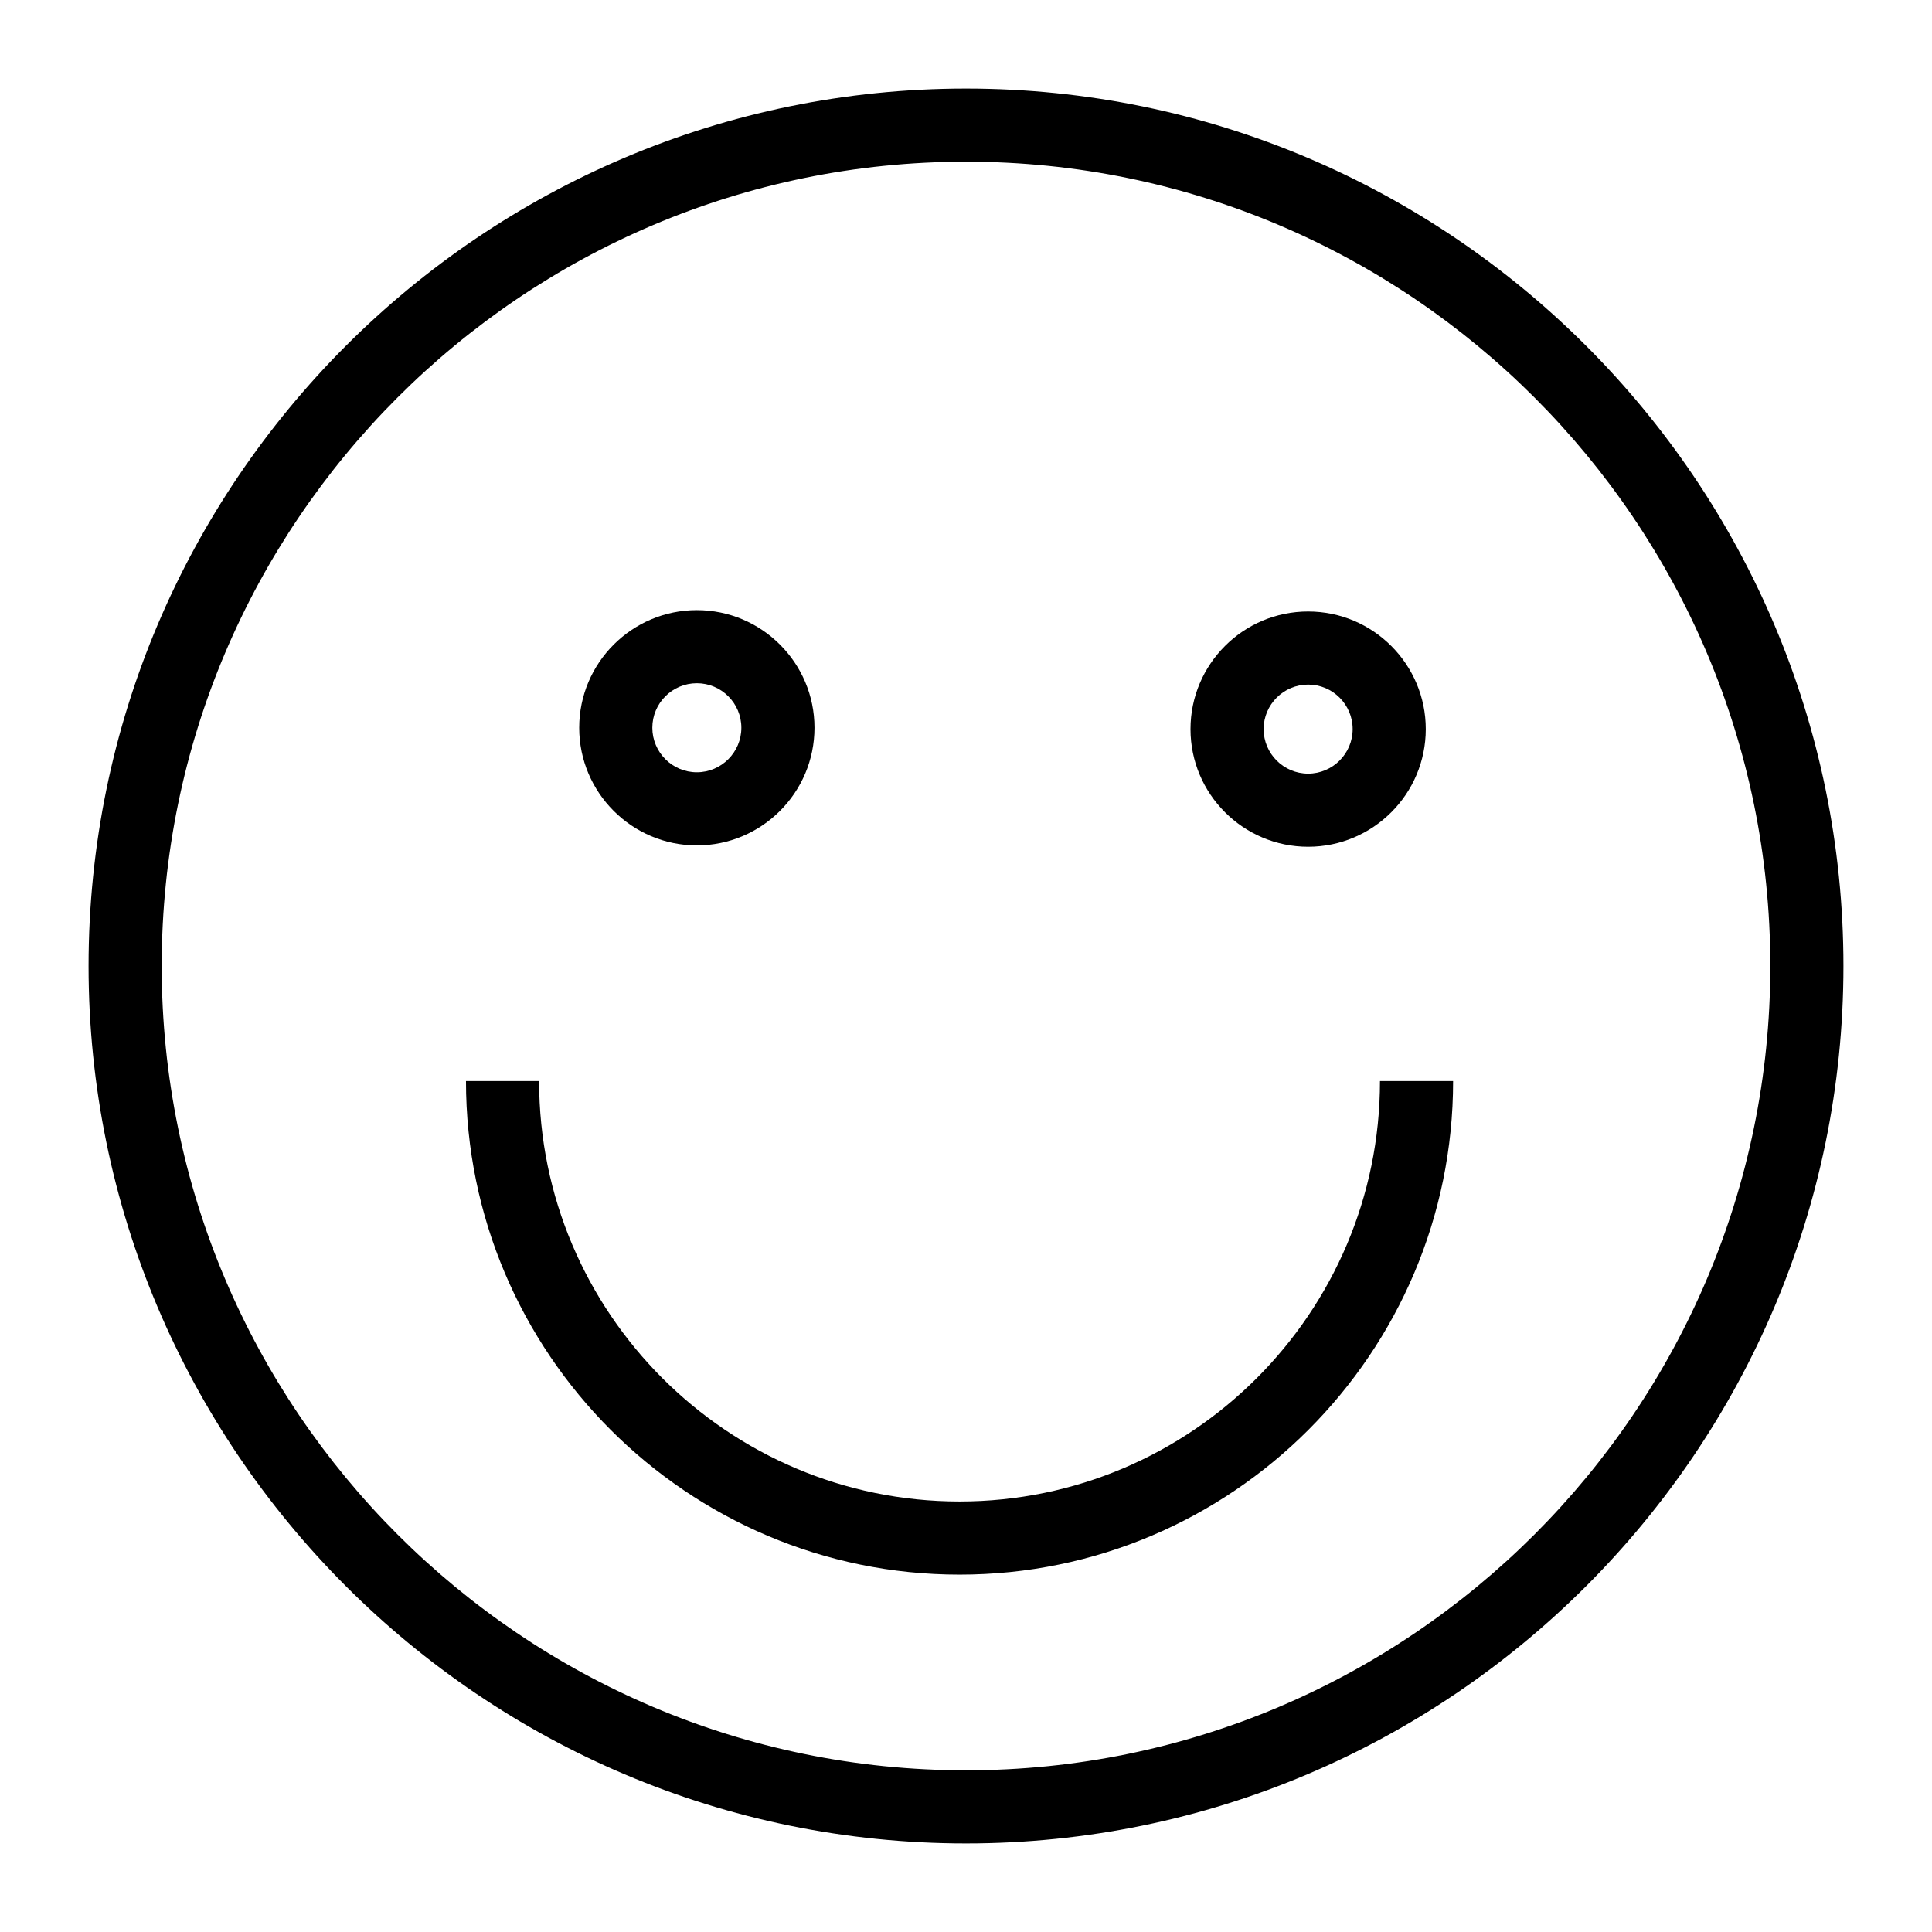
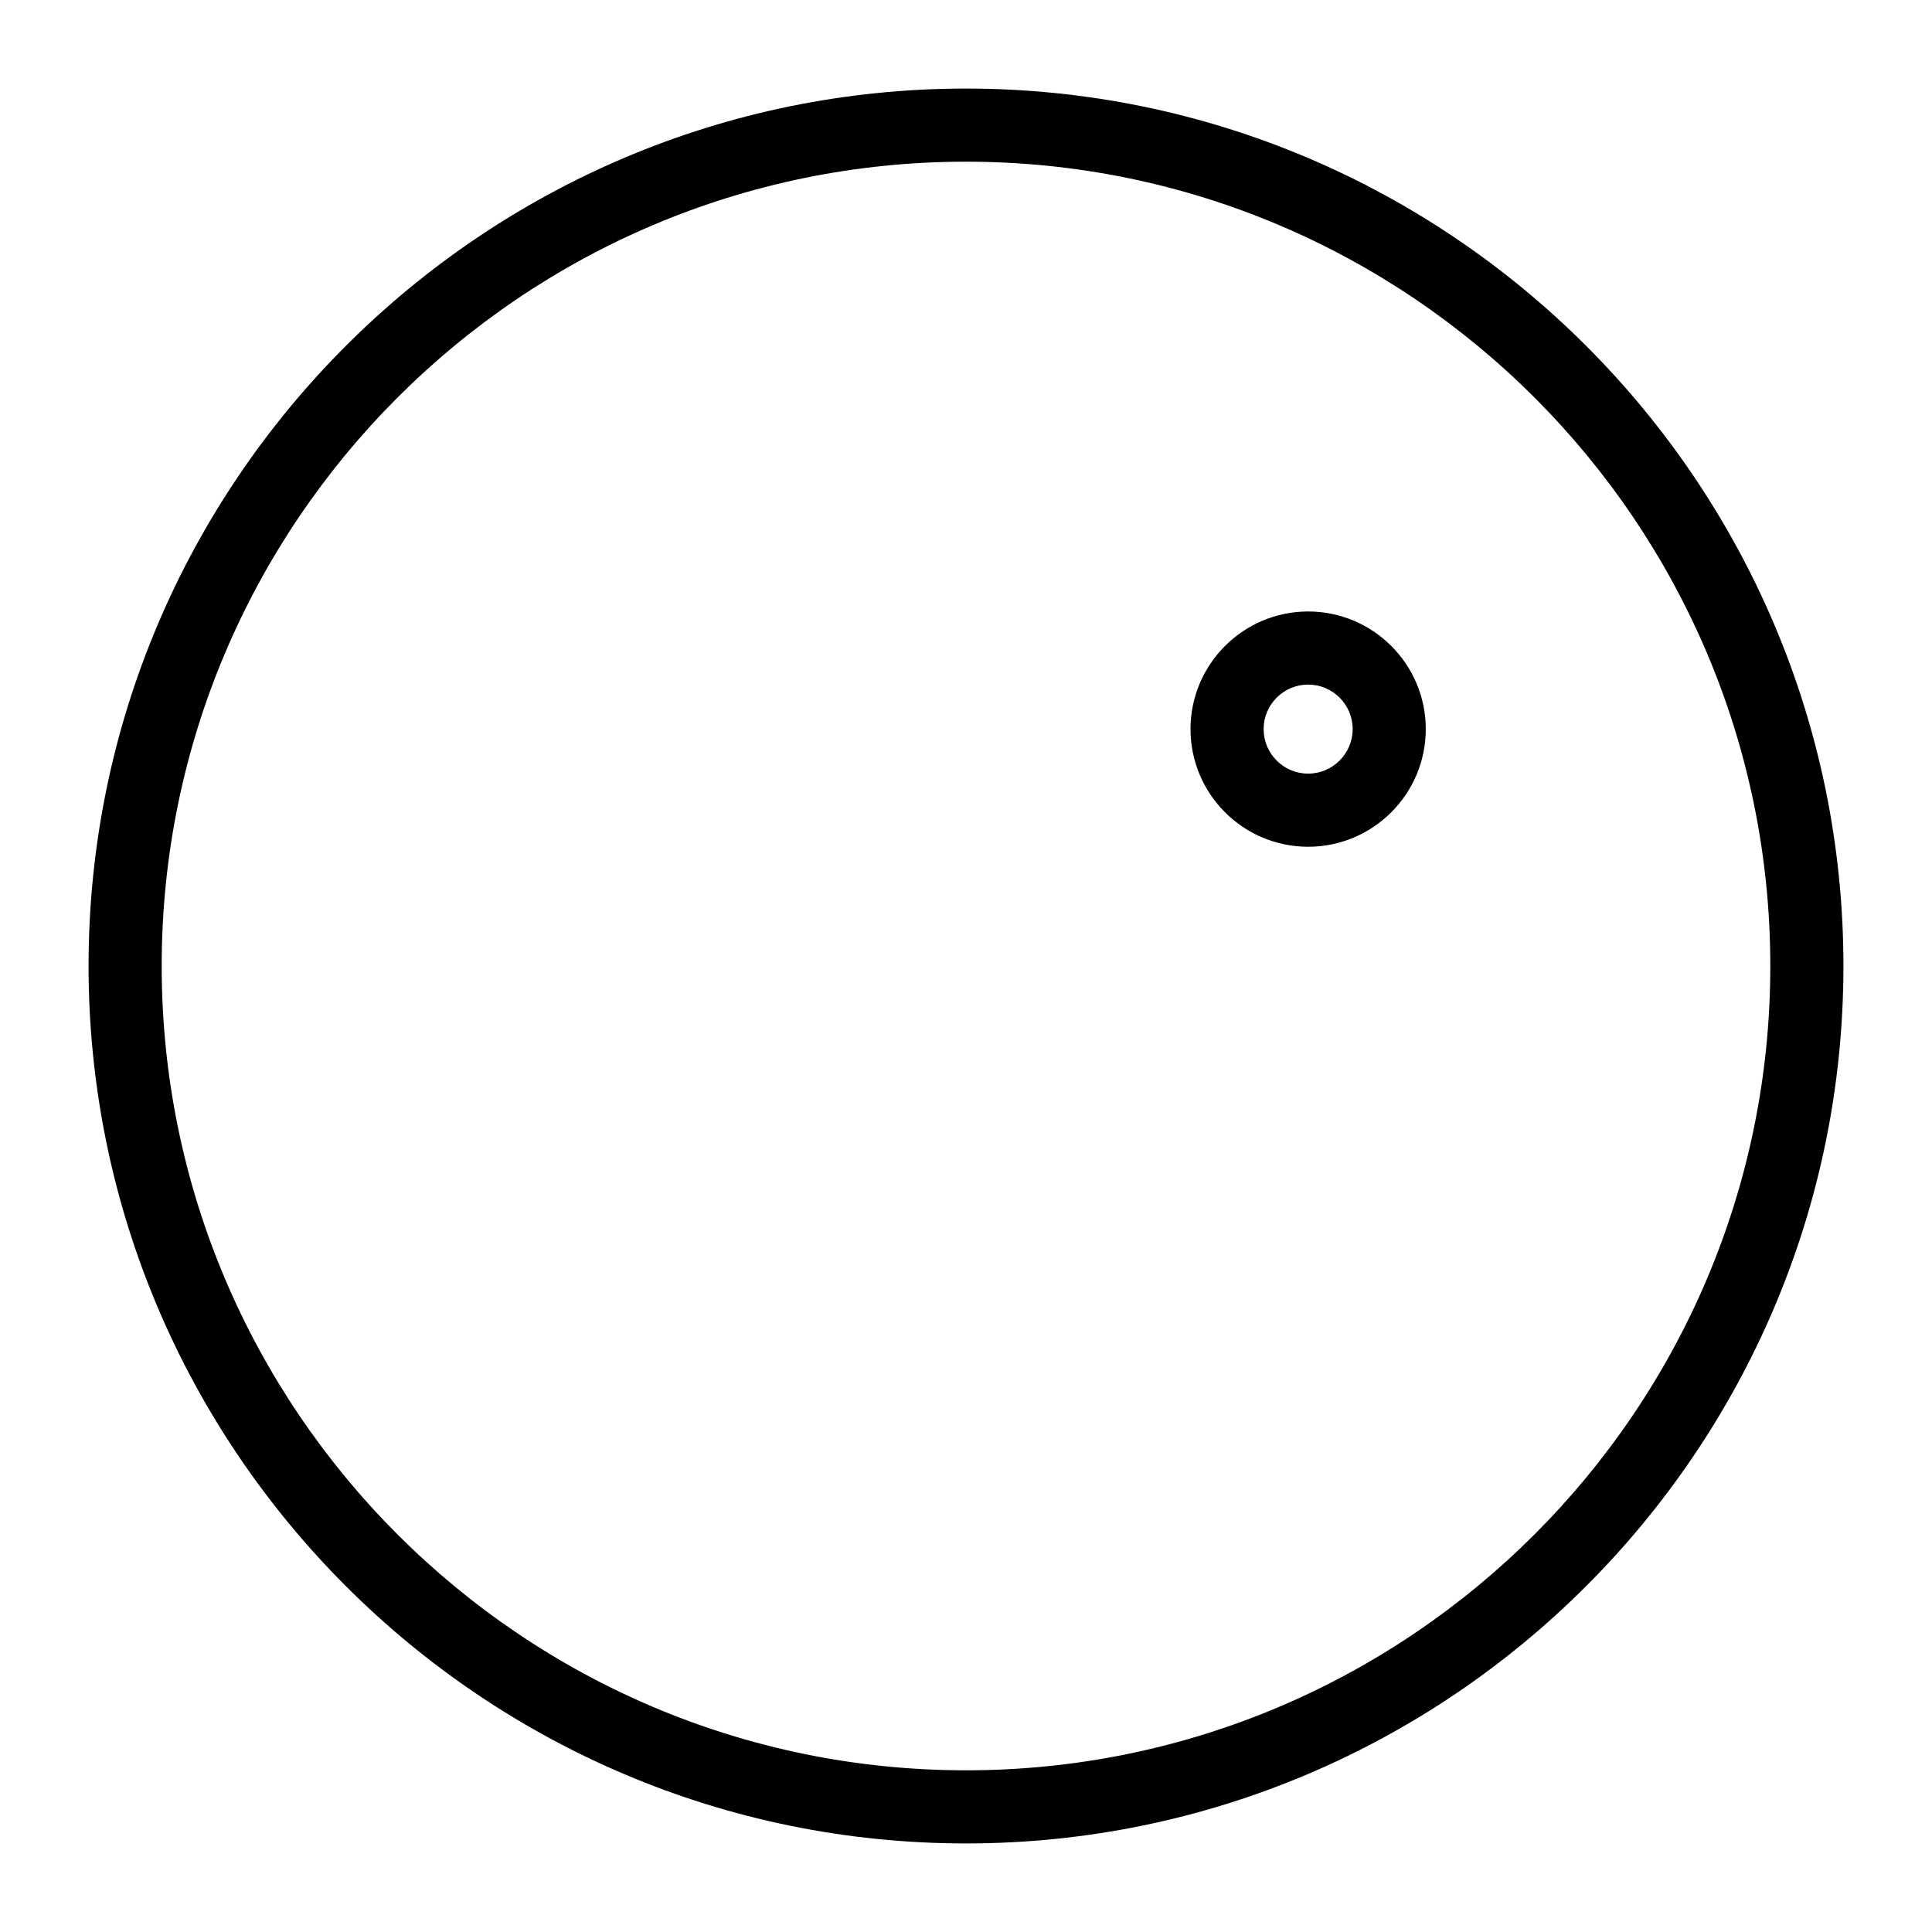
<svg xmlns="http://www.w3.org/2000/svg" fill="#000000" width="800px" height="800px" version="1.1" viewBox="144 144 512 512">
  <g>
    <path d="m400 632.53c-128.21 0-232.53-104.32-232.53-232.53 0-128.21 104.31-232.53 232.53-232.53s232.53 104.31 232.53 232.53c0 128.21-104.32 232.53-232.53 232.53zm0-445.68c-117.53 0-213.15 95.621-213.15 213.15s95.617 213.15 213.15 213.15 213.15-95.617 213.15-213.15c0.004-117.53-95.613-213.15-213.14-213.15z" />
    <path d="m490.67 368.4c-17.191 0-31.176-13.984-31.176-31.176s13.984-31.176 31.176-31.176 31.176 13.984 31.176 31.176-13.984 31.176-31.176 31.176zm0-42.977c-6.504 0-11.797 5.289-11.797 11.797s5.293 11.797 11.797 11.797 11.797-5.289 11.797-11.797c0.004-6.508-5.289-11.797-11.797-11.797z" />
-     <path d="m328.67 368.04c-17.191 0-31.176-13.984-31.176-31.176 0-17.191 13.984-31.176 31.176-31.176s31.176 13.984 31.176 31.176c0 17.191-13.984 31.176-31.176 31.176zm0-42.977c-6.504 0-11.797 5.289-11.797 11.797s5.293 11.797 11.797 11.797 11.797-5.289 11.797-11.797c0.004-6.508-5.293-11.797-11.797-11.797z" />
-     <path d="m398.29 561.29c-72.121 0-130.8-58.672-130.8-130.8h19.379c0 61.434 49.98 111.42 111.42 111.42s111.42-49.984 111.42-111.42h19.379c0 72.125-58.676 130.8-130.8 130.8z" />
  </g>
</svg>